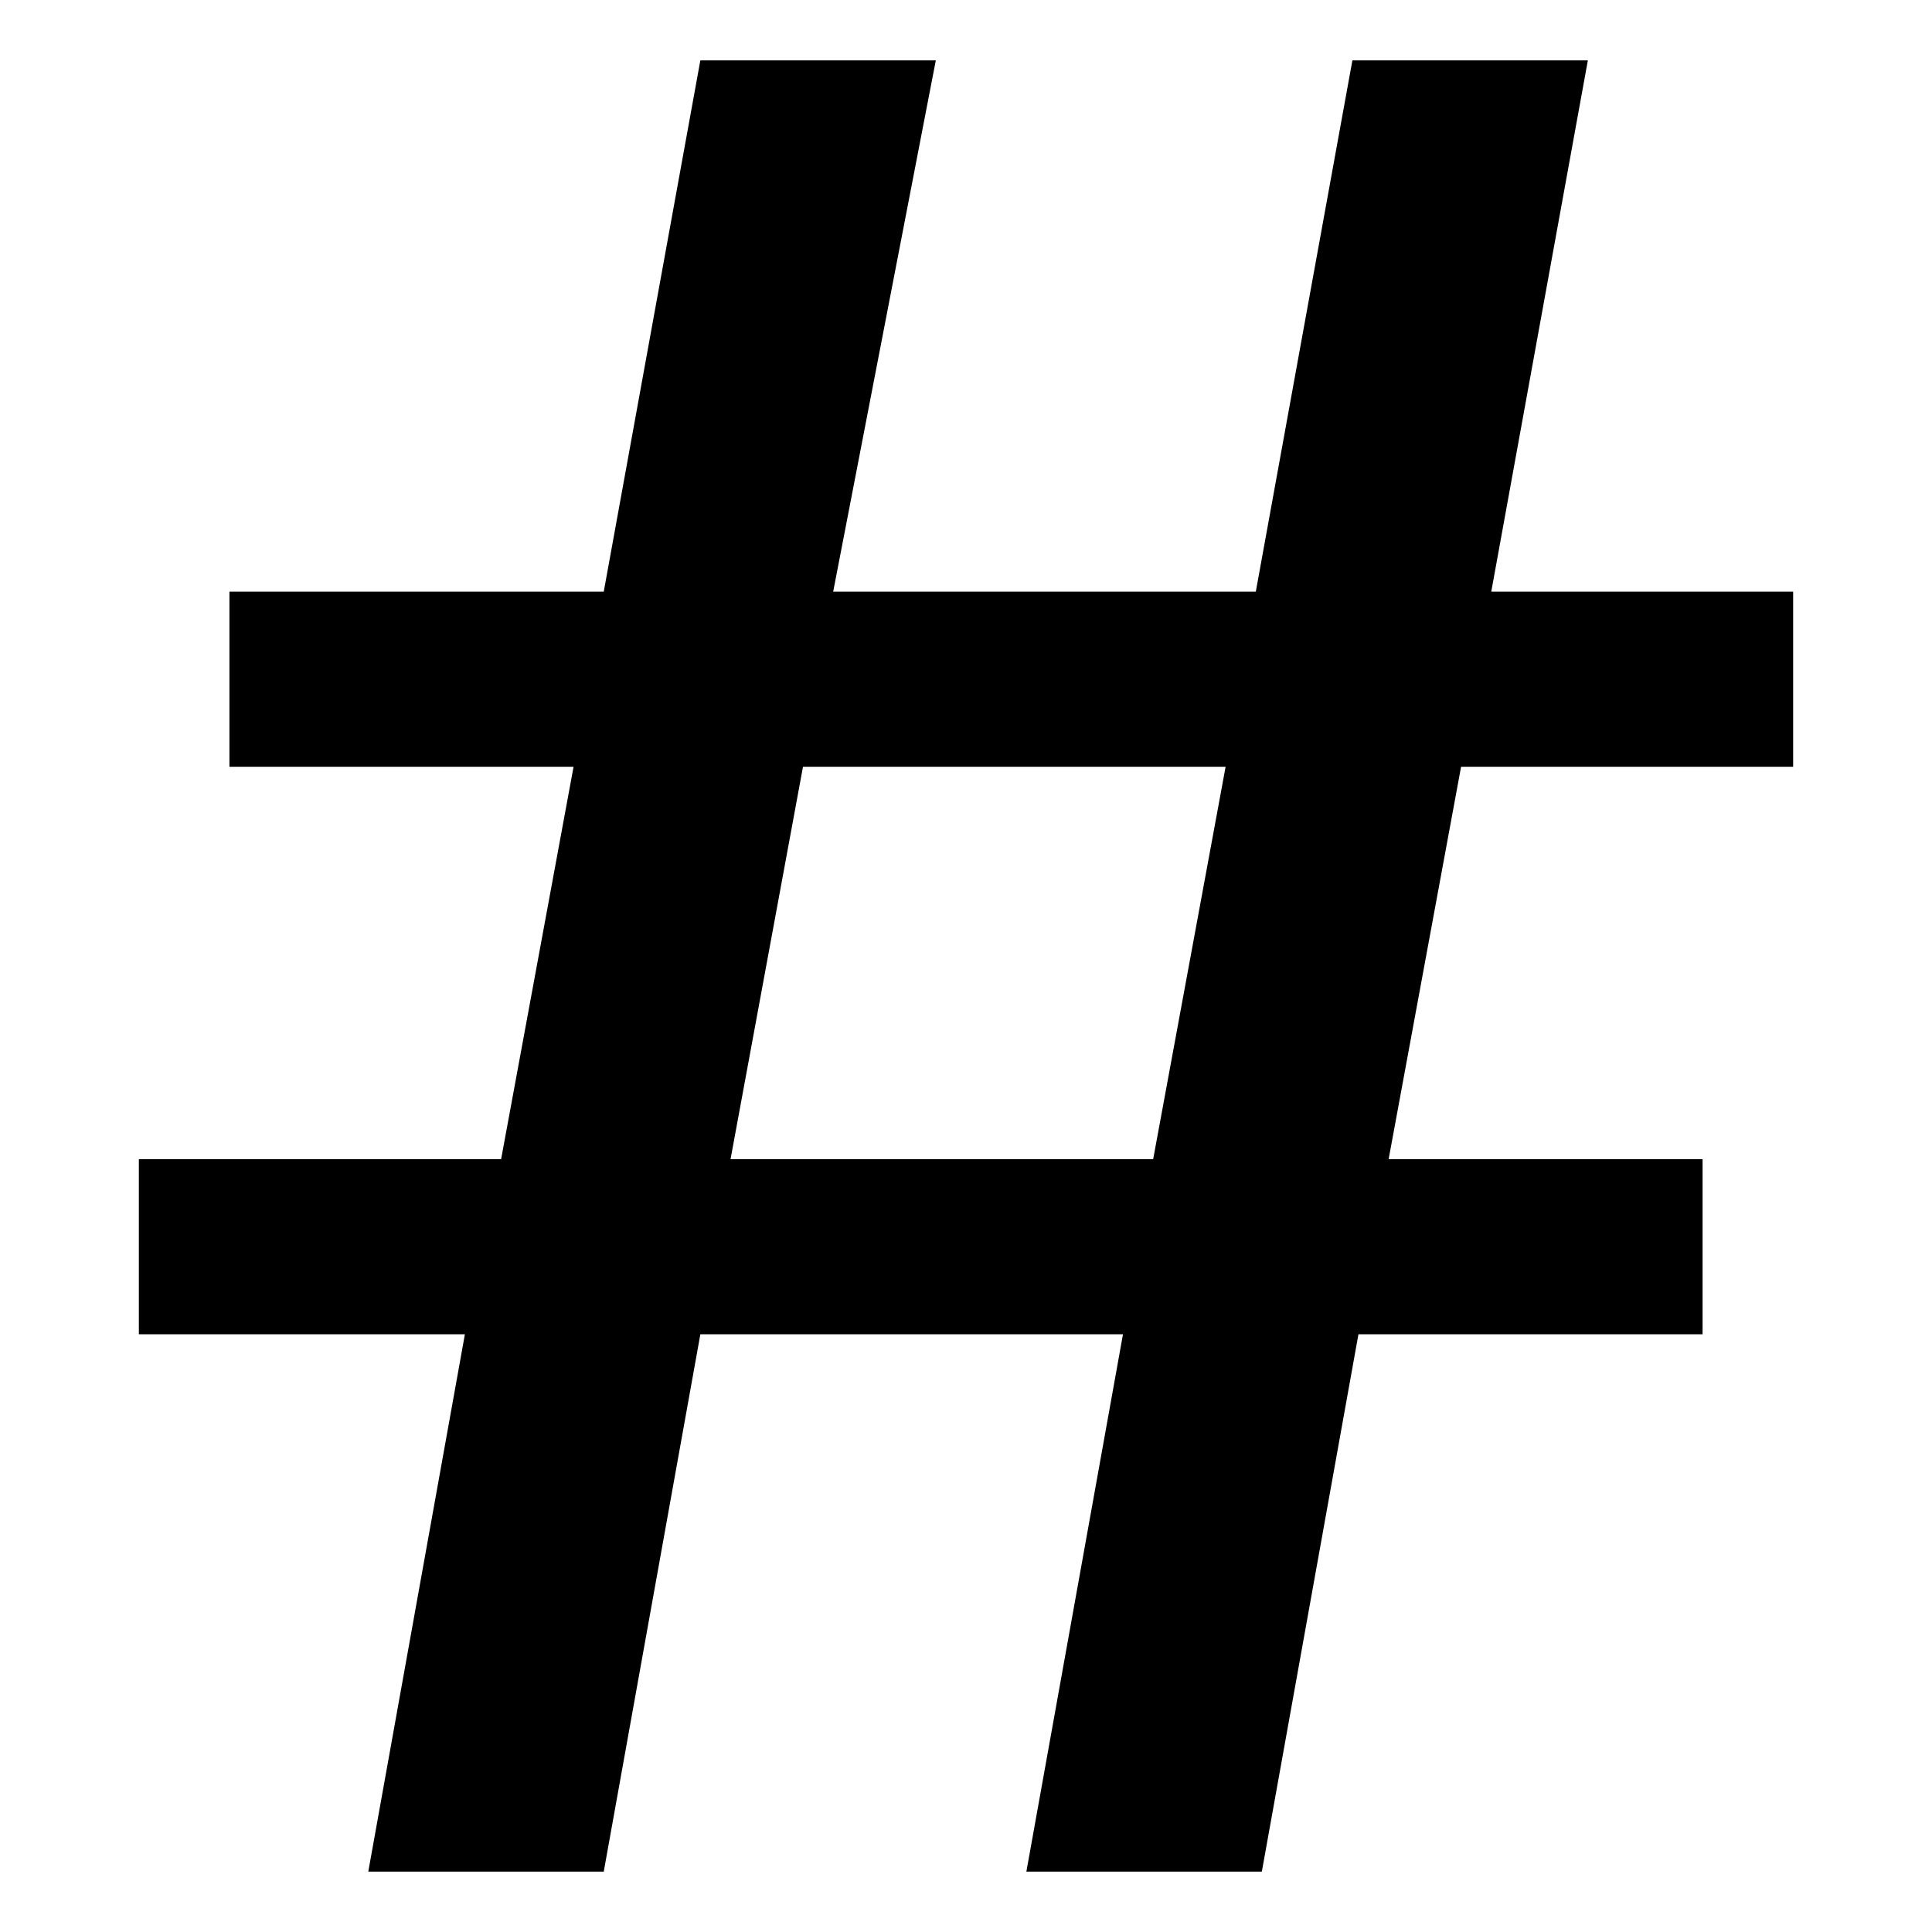
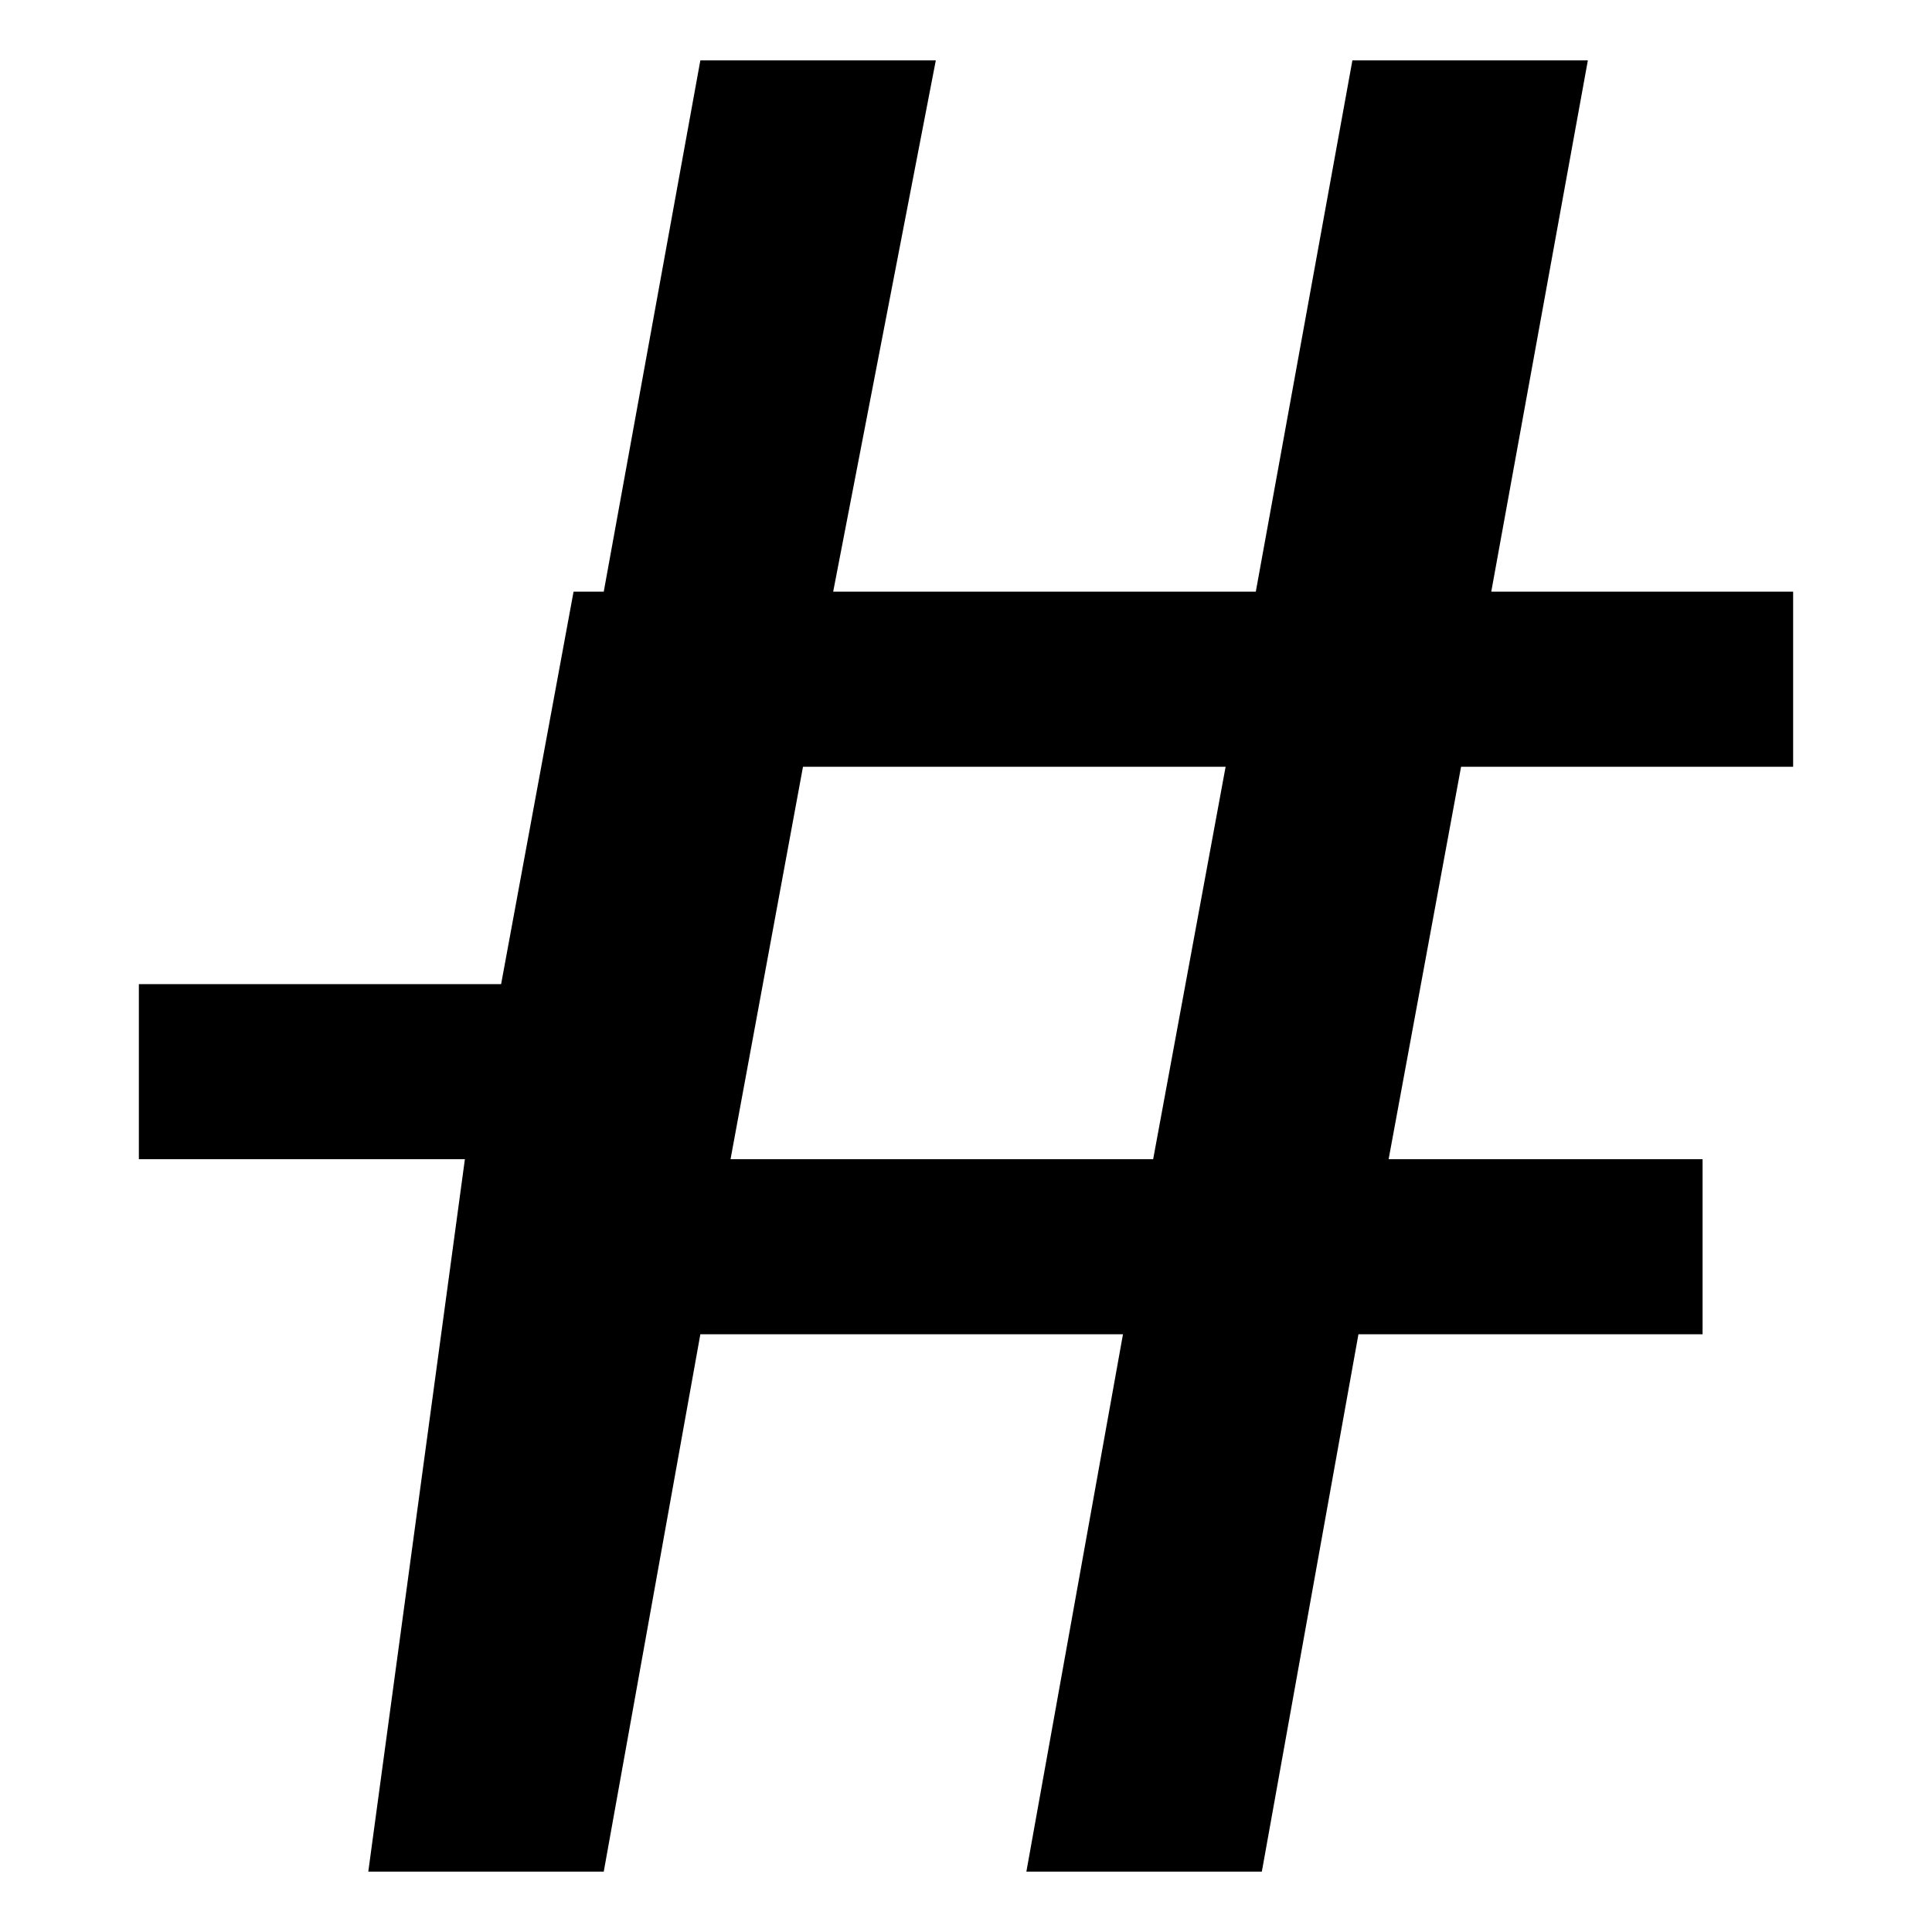
<svg xmlns="http://www.w3.org/2000/svg" viewBox="8 -8 32 32" style="enable-background:new 8 -8 32 32">
-   <path d="M37.7,4.7V1.8h-5L34.3-7h-3.9l-1.6,8.8h-7L23.5-7h-3.9L18,1.8h-6.2v2.9h5.7l-1.2,6.5h-6v2.9h5.4L14.1,23H18l1.6-8.9h7L25,23 h3.9l1.6-8.9h5.7v-2.9H31l1.2-6.5C32.2,4.7,37.7,4.7,37.7,4.7z M27.1,11.2h-7l1.2-6.5h7L27.1,11.2z" />
+   <path d="M37.7,4.7V1.8h-5L34.3-7h-3.9l-1.6,8.8h-7L23.5-7h-3.9L18,1.8h-6.2h5.7l-1.2,6.5h-6v2.9h5.4L14.1,23H18l1.6-8.9h7L25,23 h3.9l1.6-8.9h5.7v-2.9H31l1.2-6.5C32.2,4.7,37.7,4.7,37.7,4.7z M27.1,11.2h-7l1.2-6.5h7L27.1,11.2z" />
</svg>